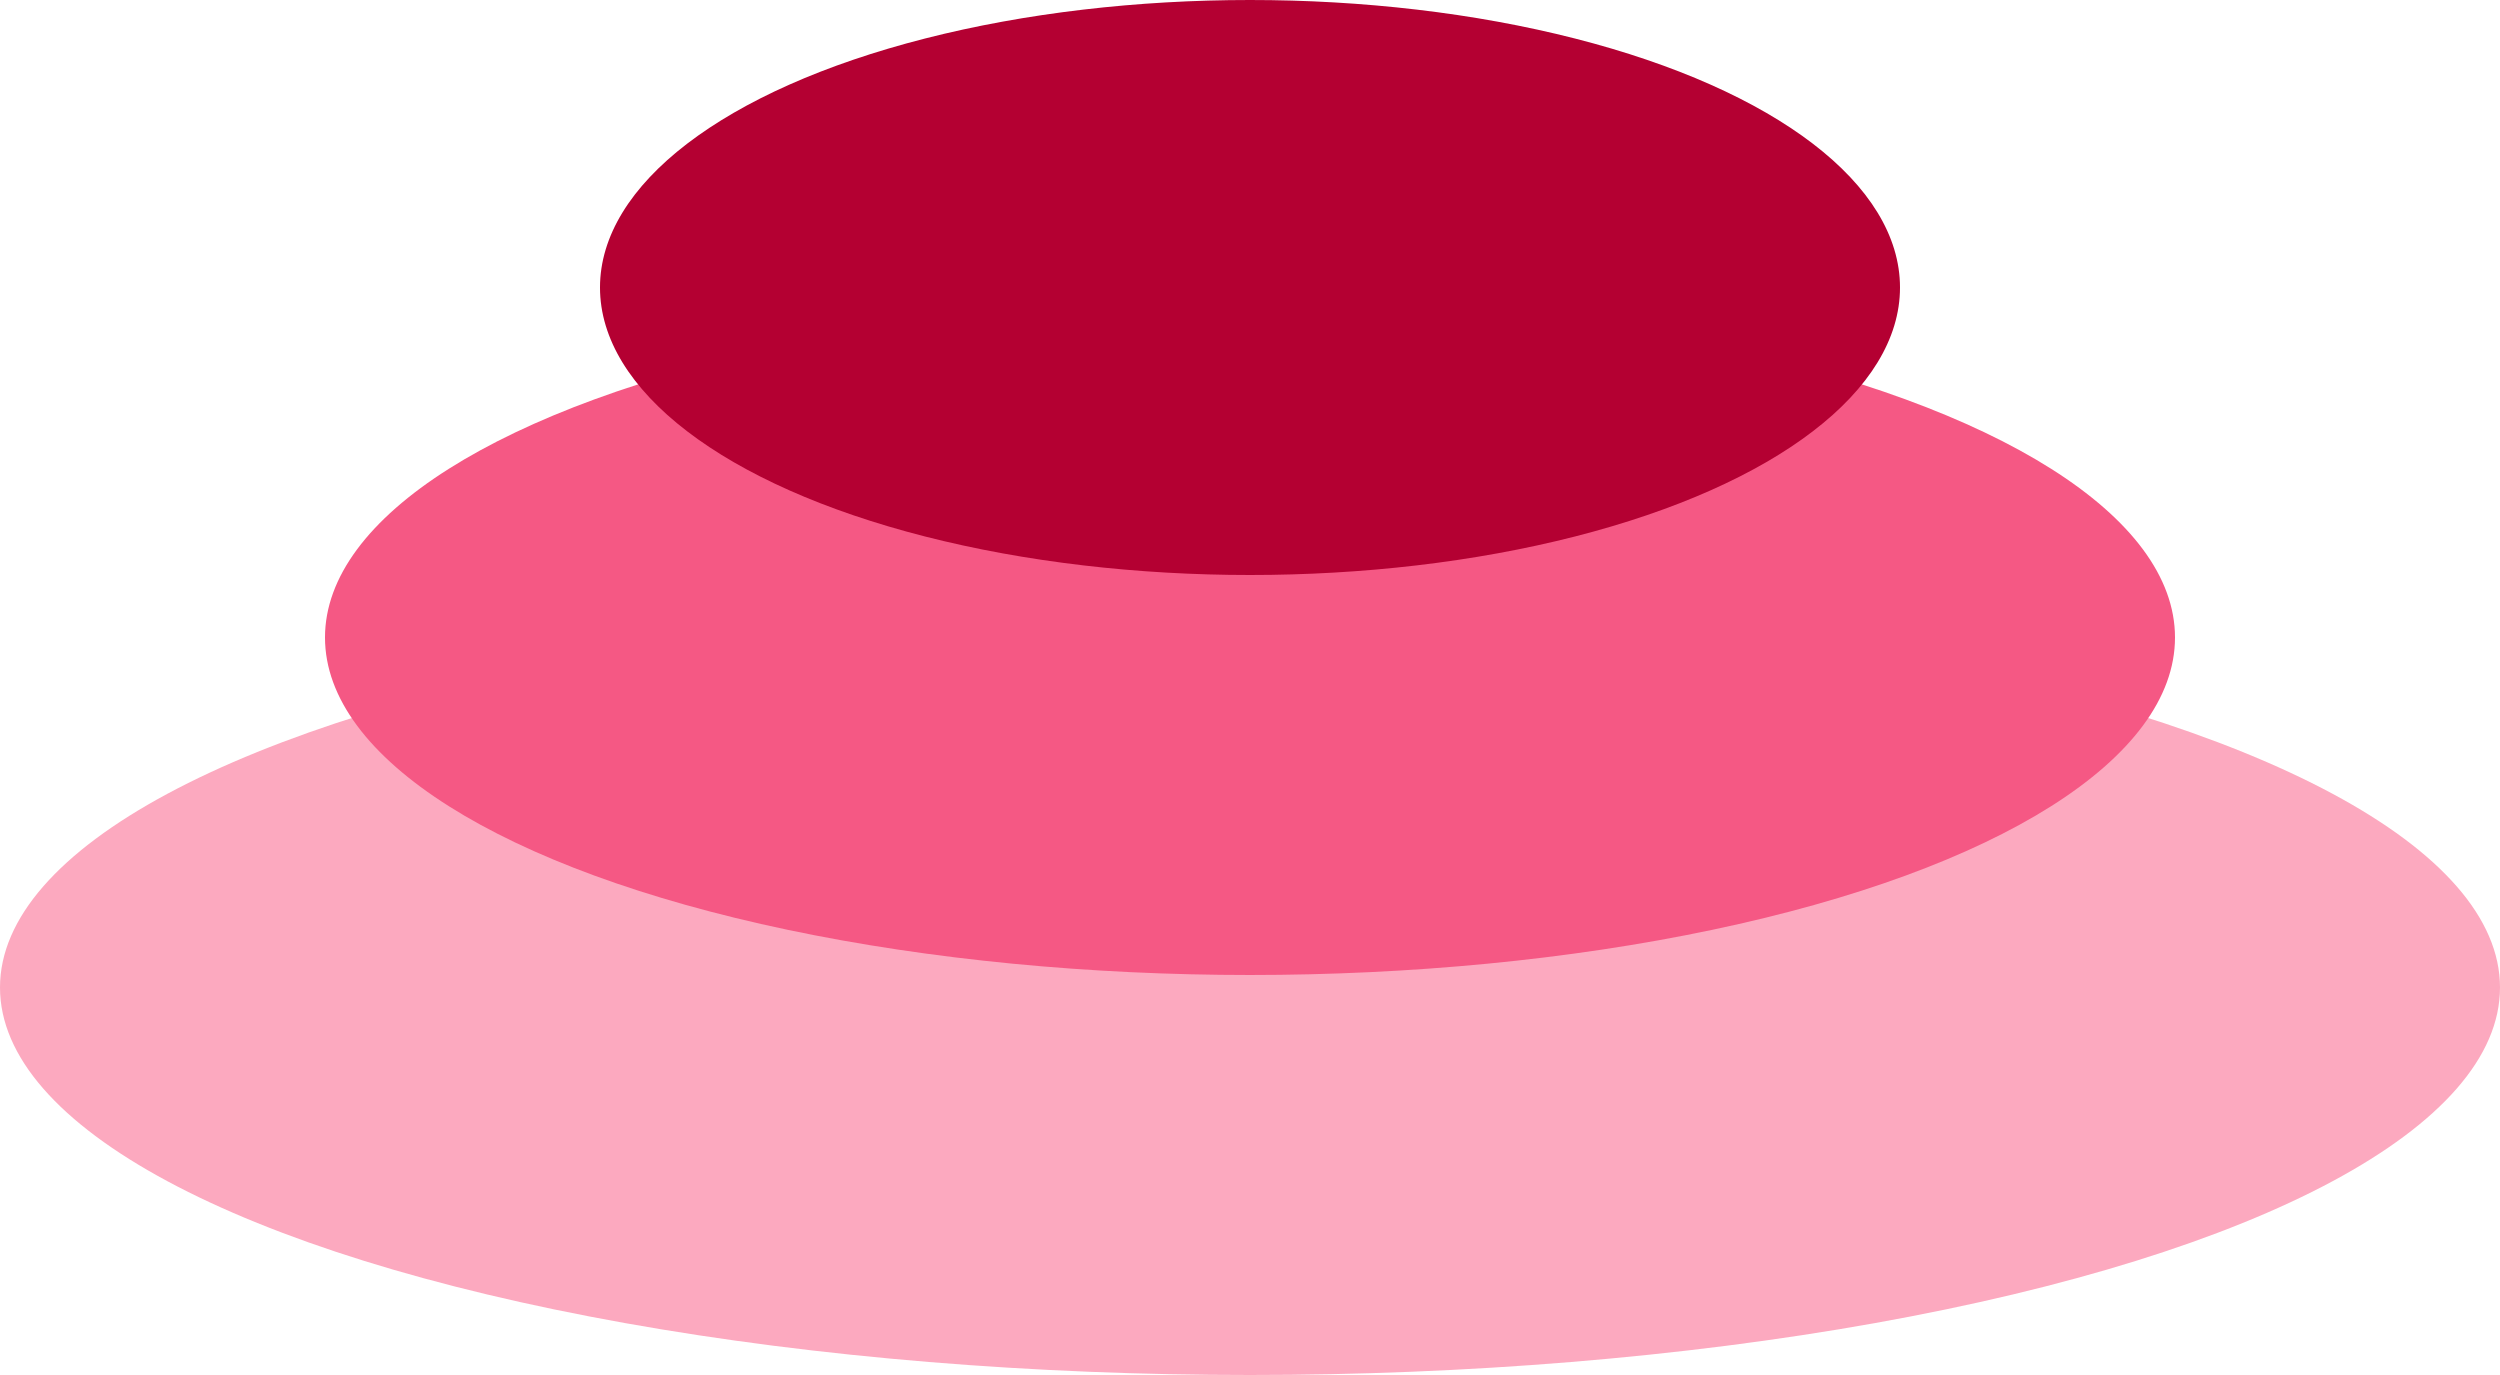
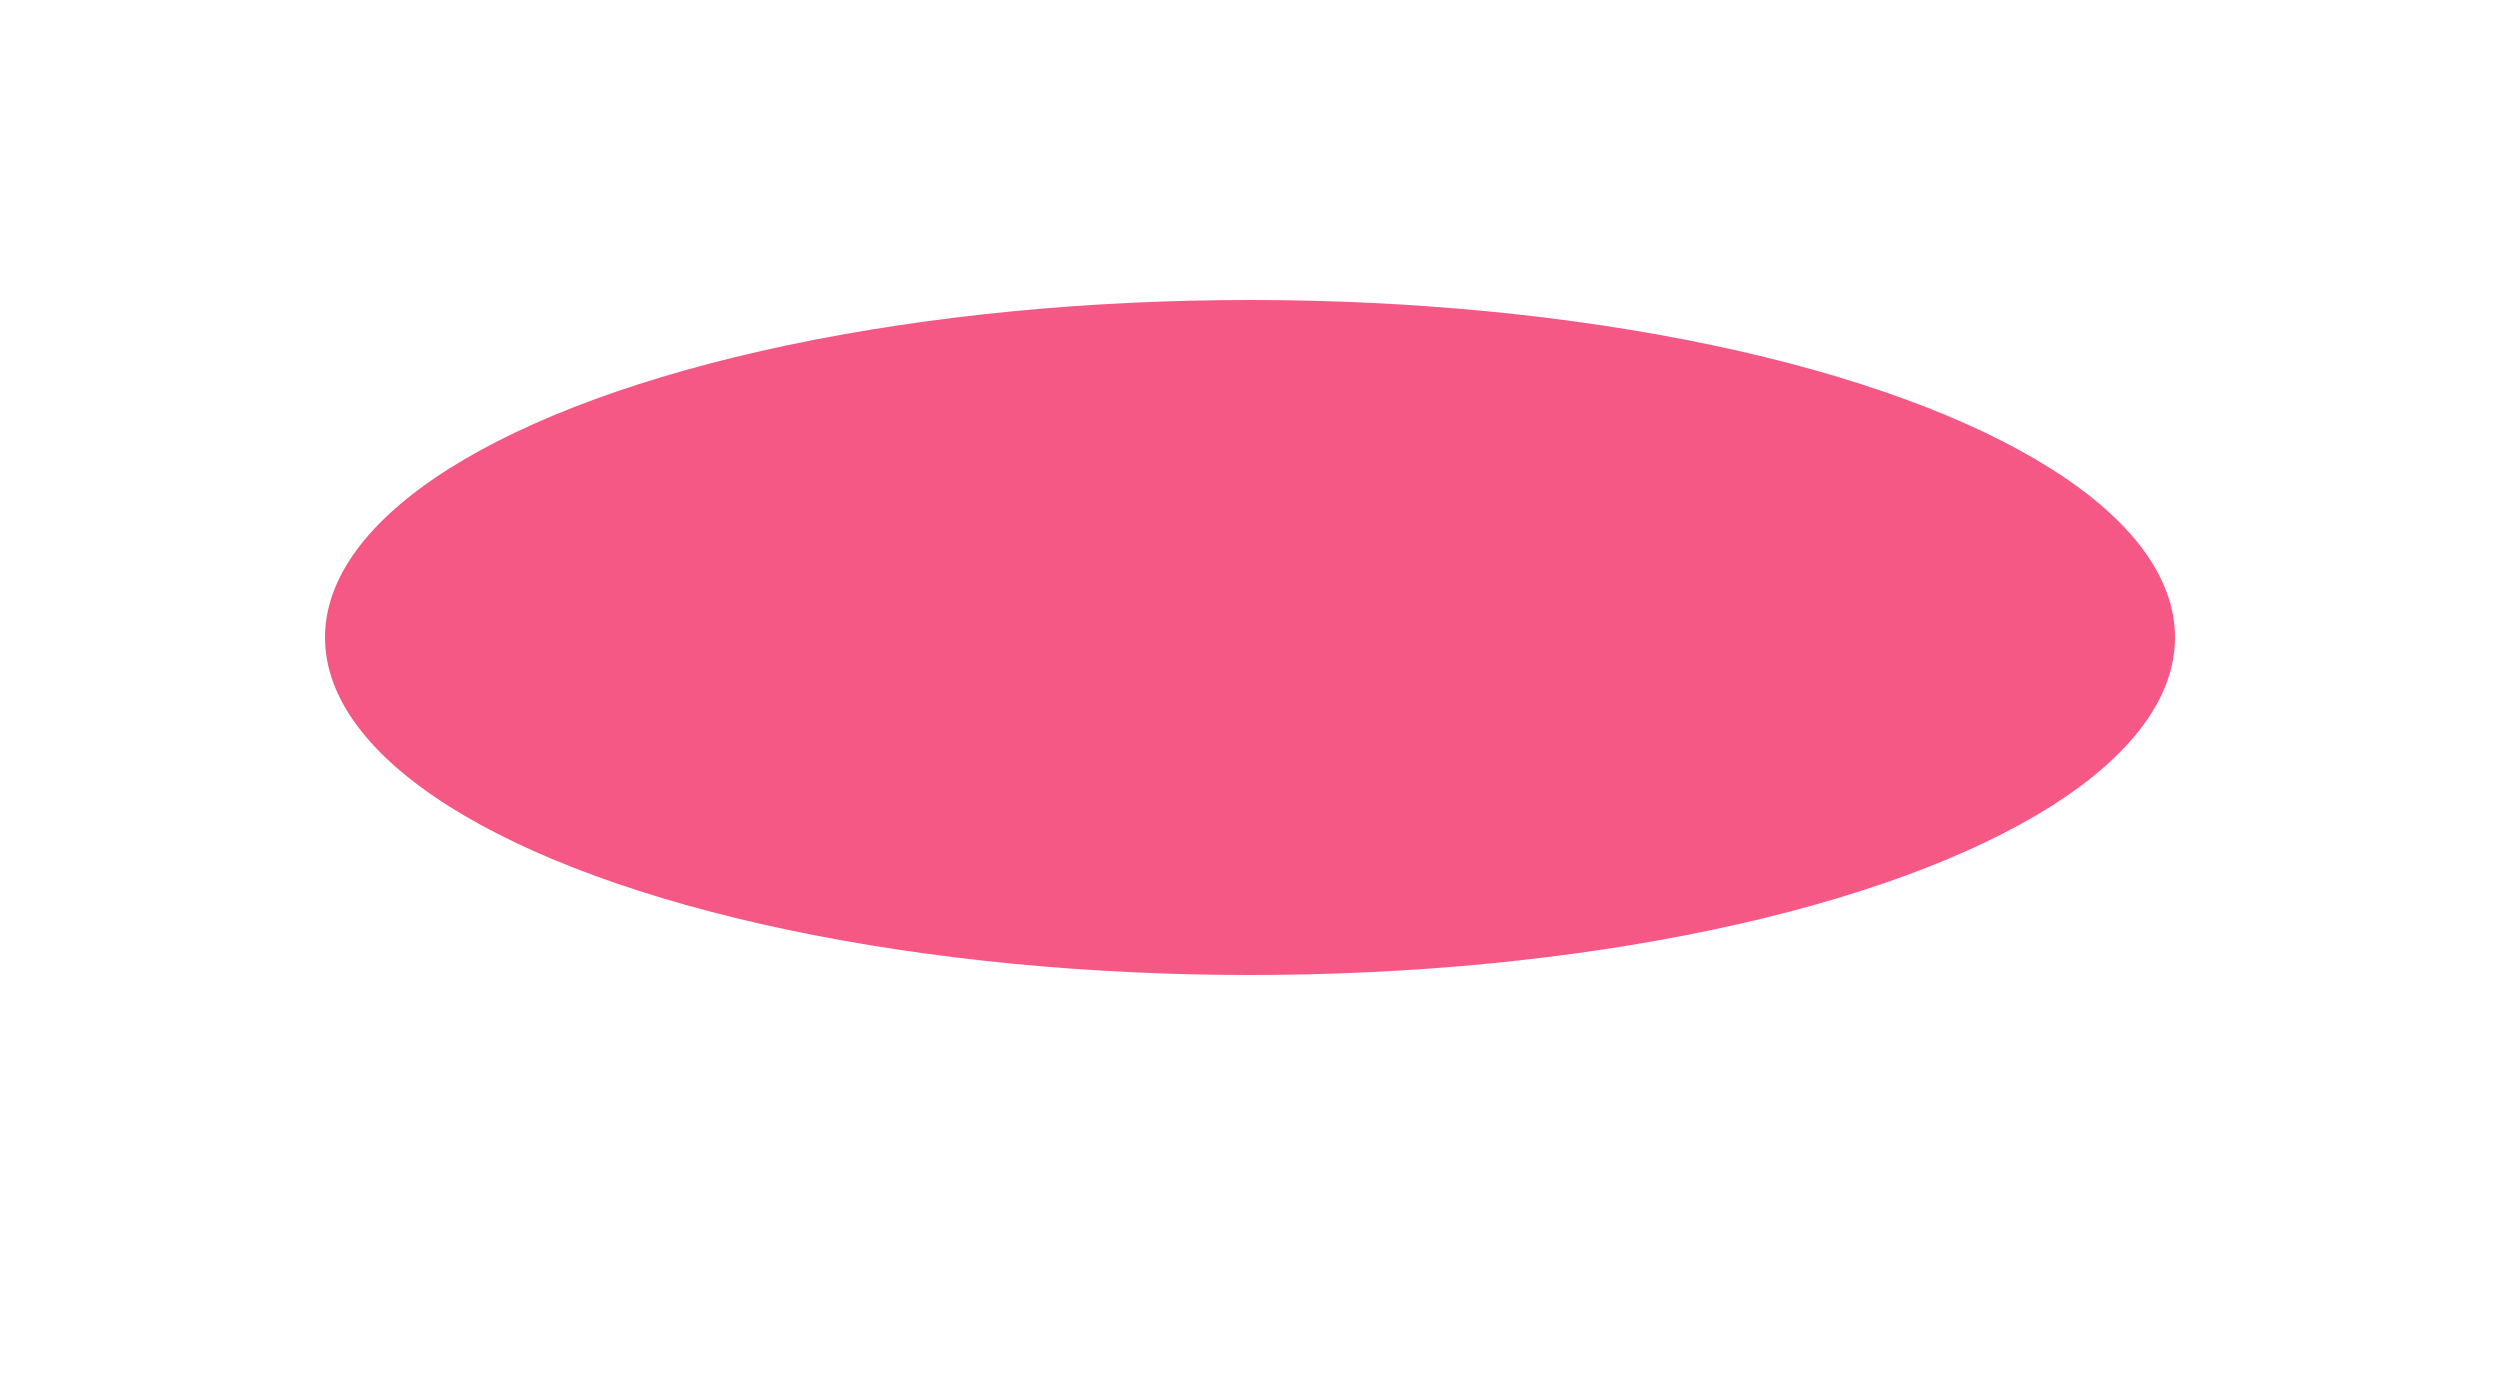
<svg xmlns="http://www.w3.org/2000/svg" data-name="Layer 1" viewBox="0 0 100 55">
-   <ellipse cx="50" cy="39.5" fill="#fca9bf" rx="50" ry="15.5" />
  <ellipse cx="50" cy="25.5" fill="#f55884" rx="37" ry="13.5" />
-   <ellipse cx="50" cy="11.5" fill="#b40032" rx="26" ry="11.5" />
</svg>